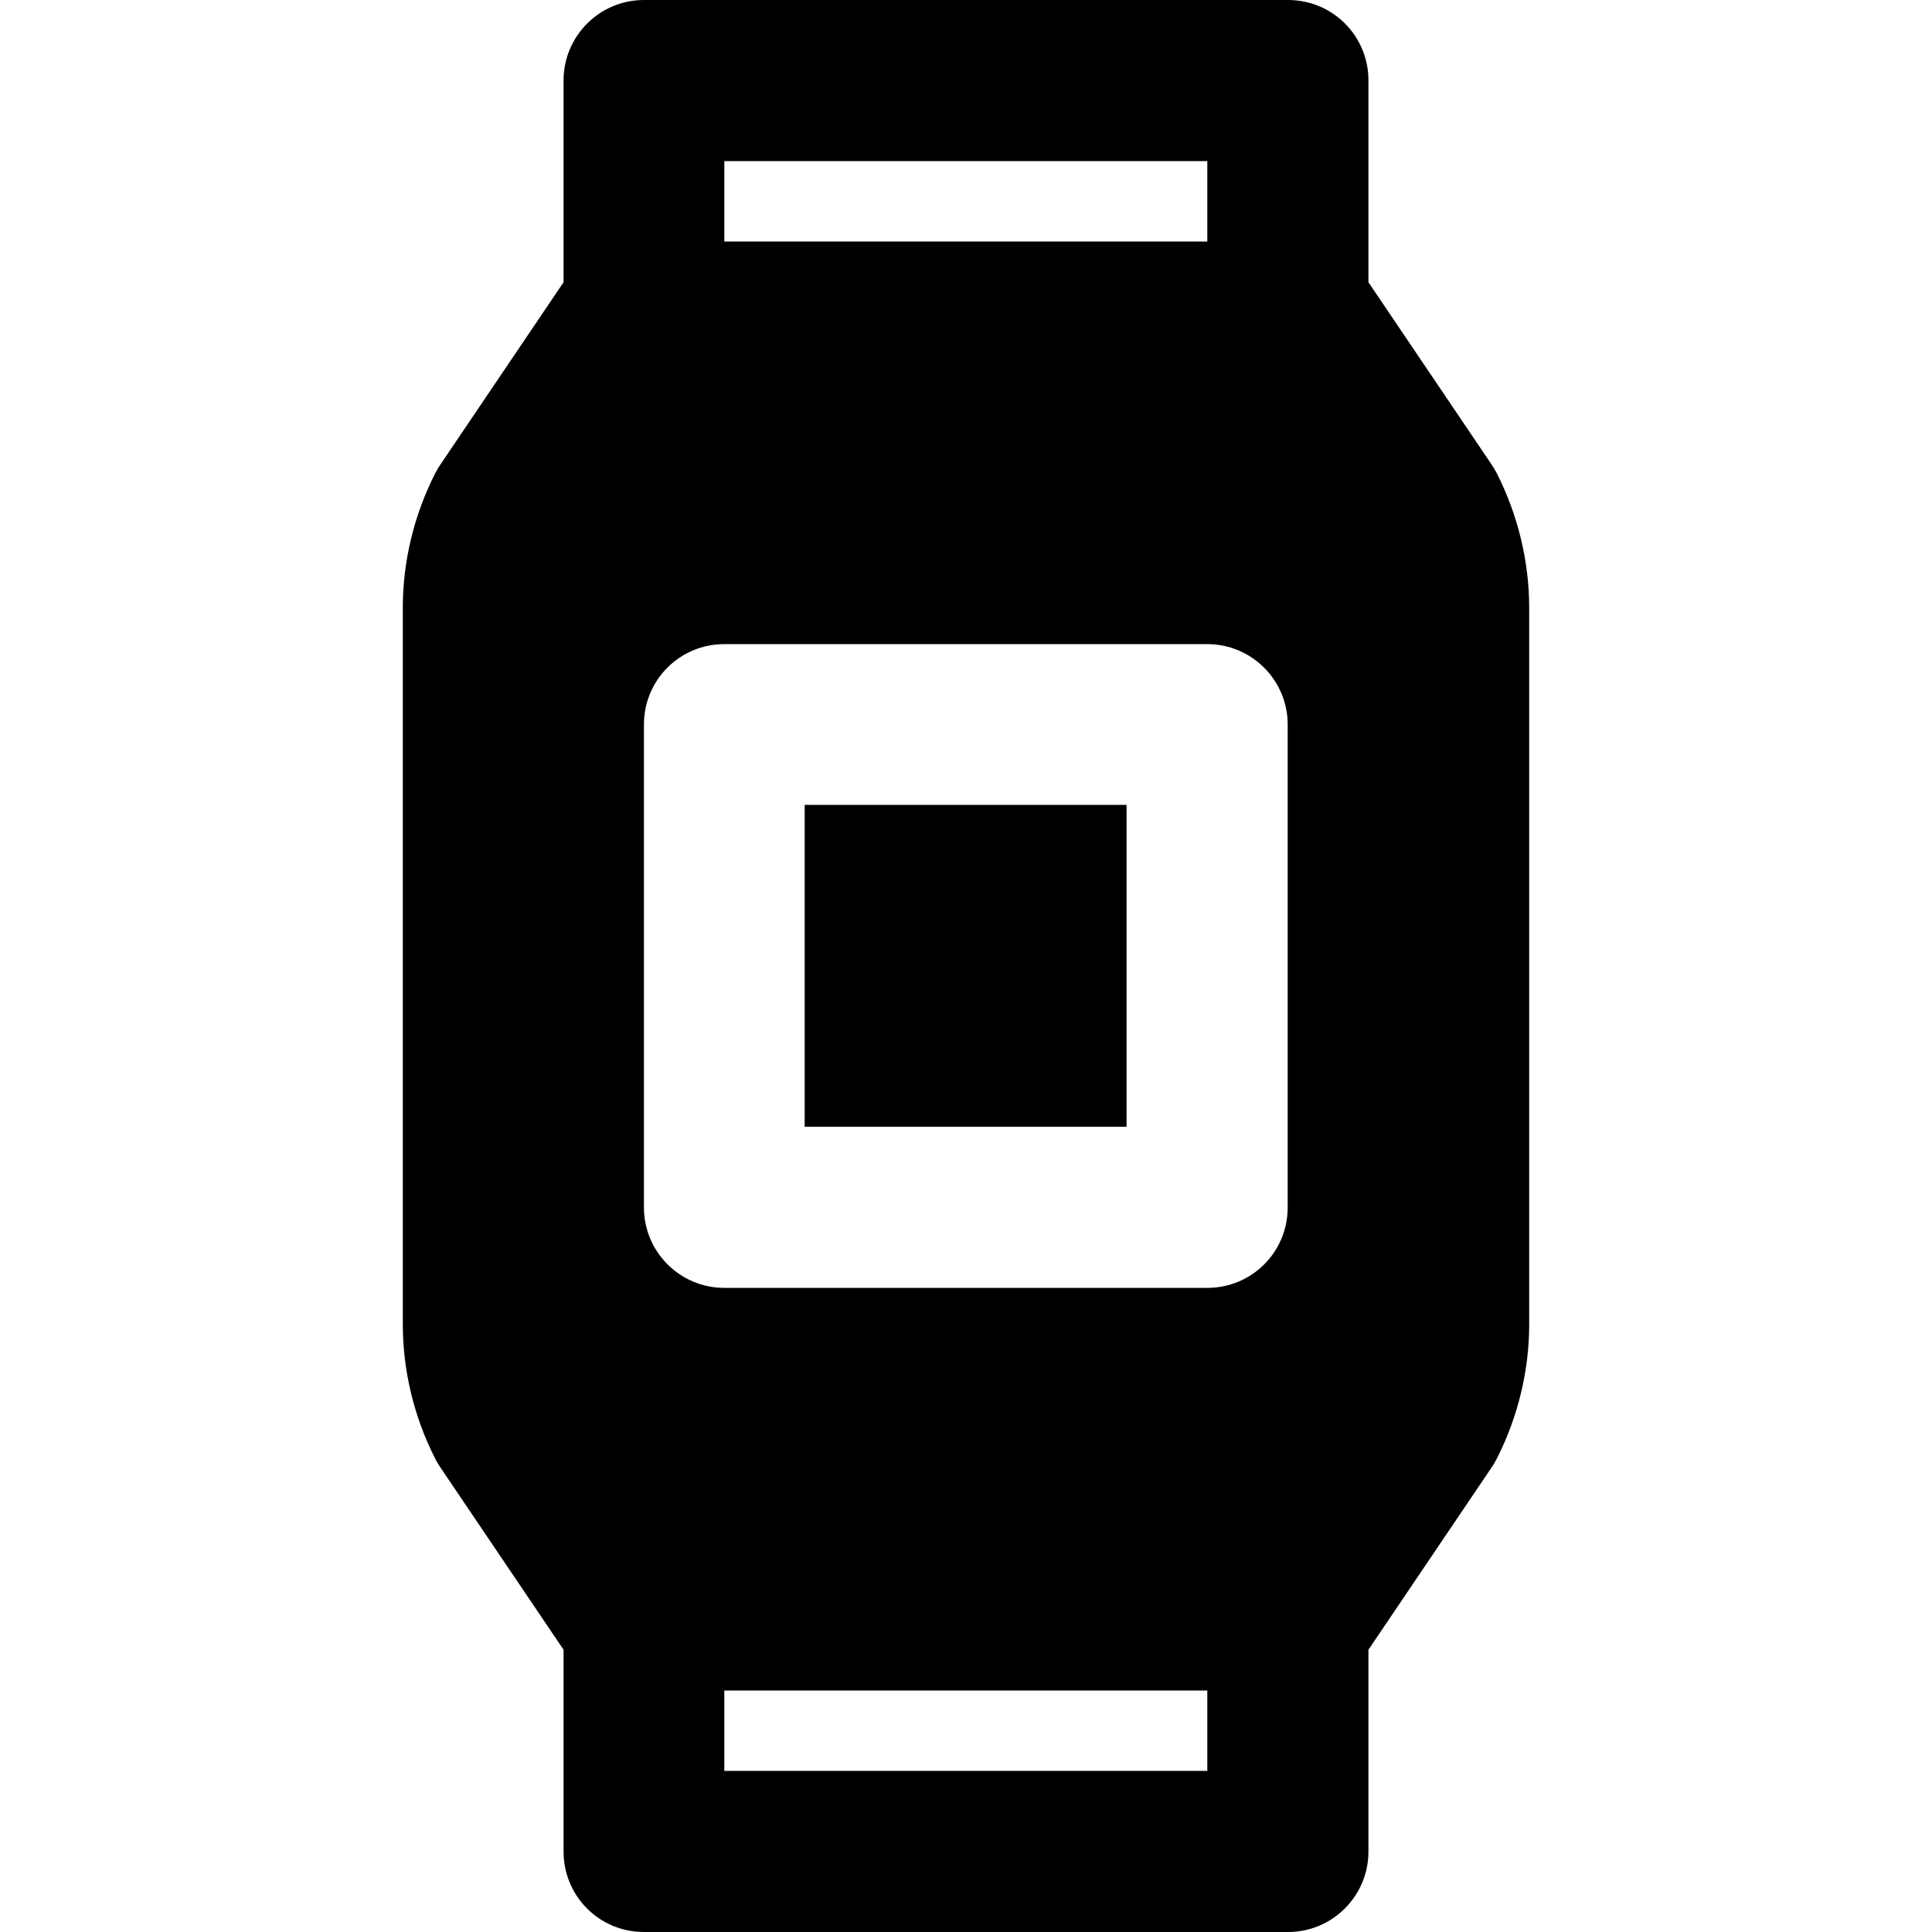
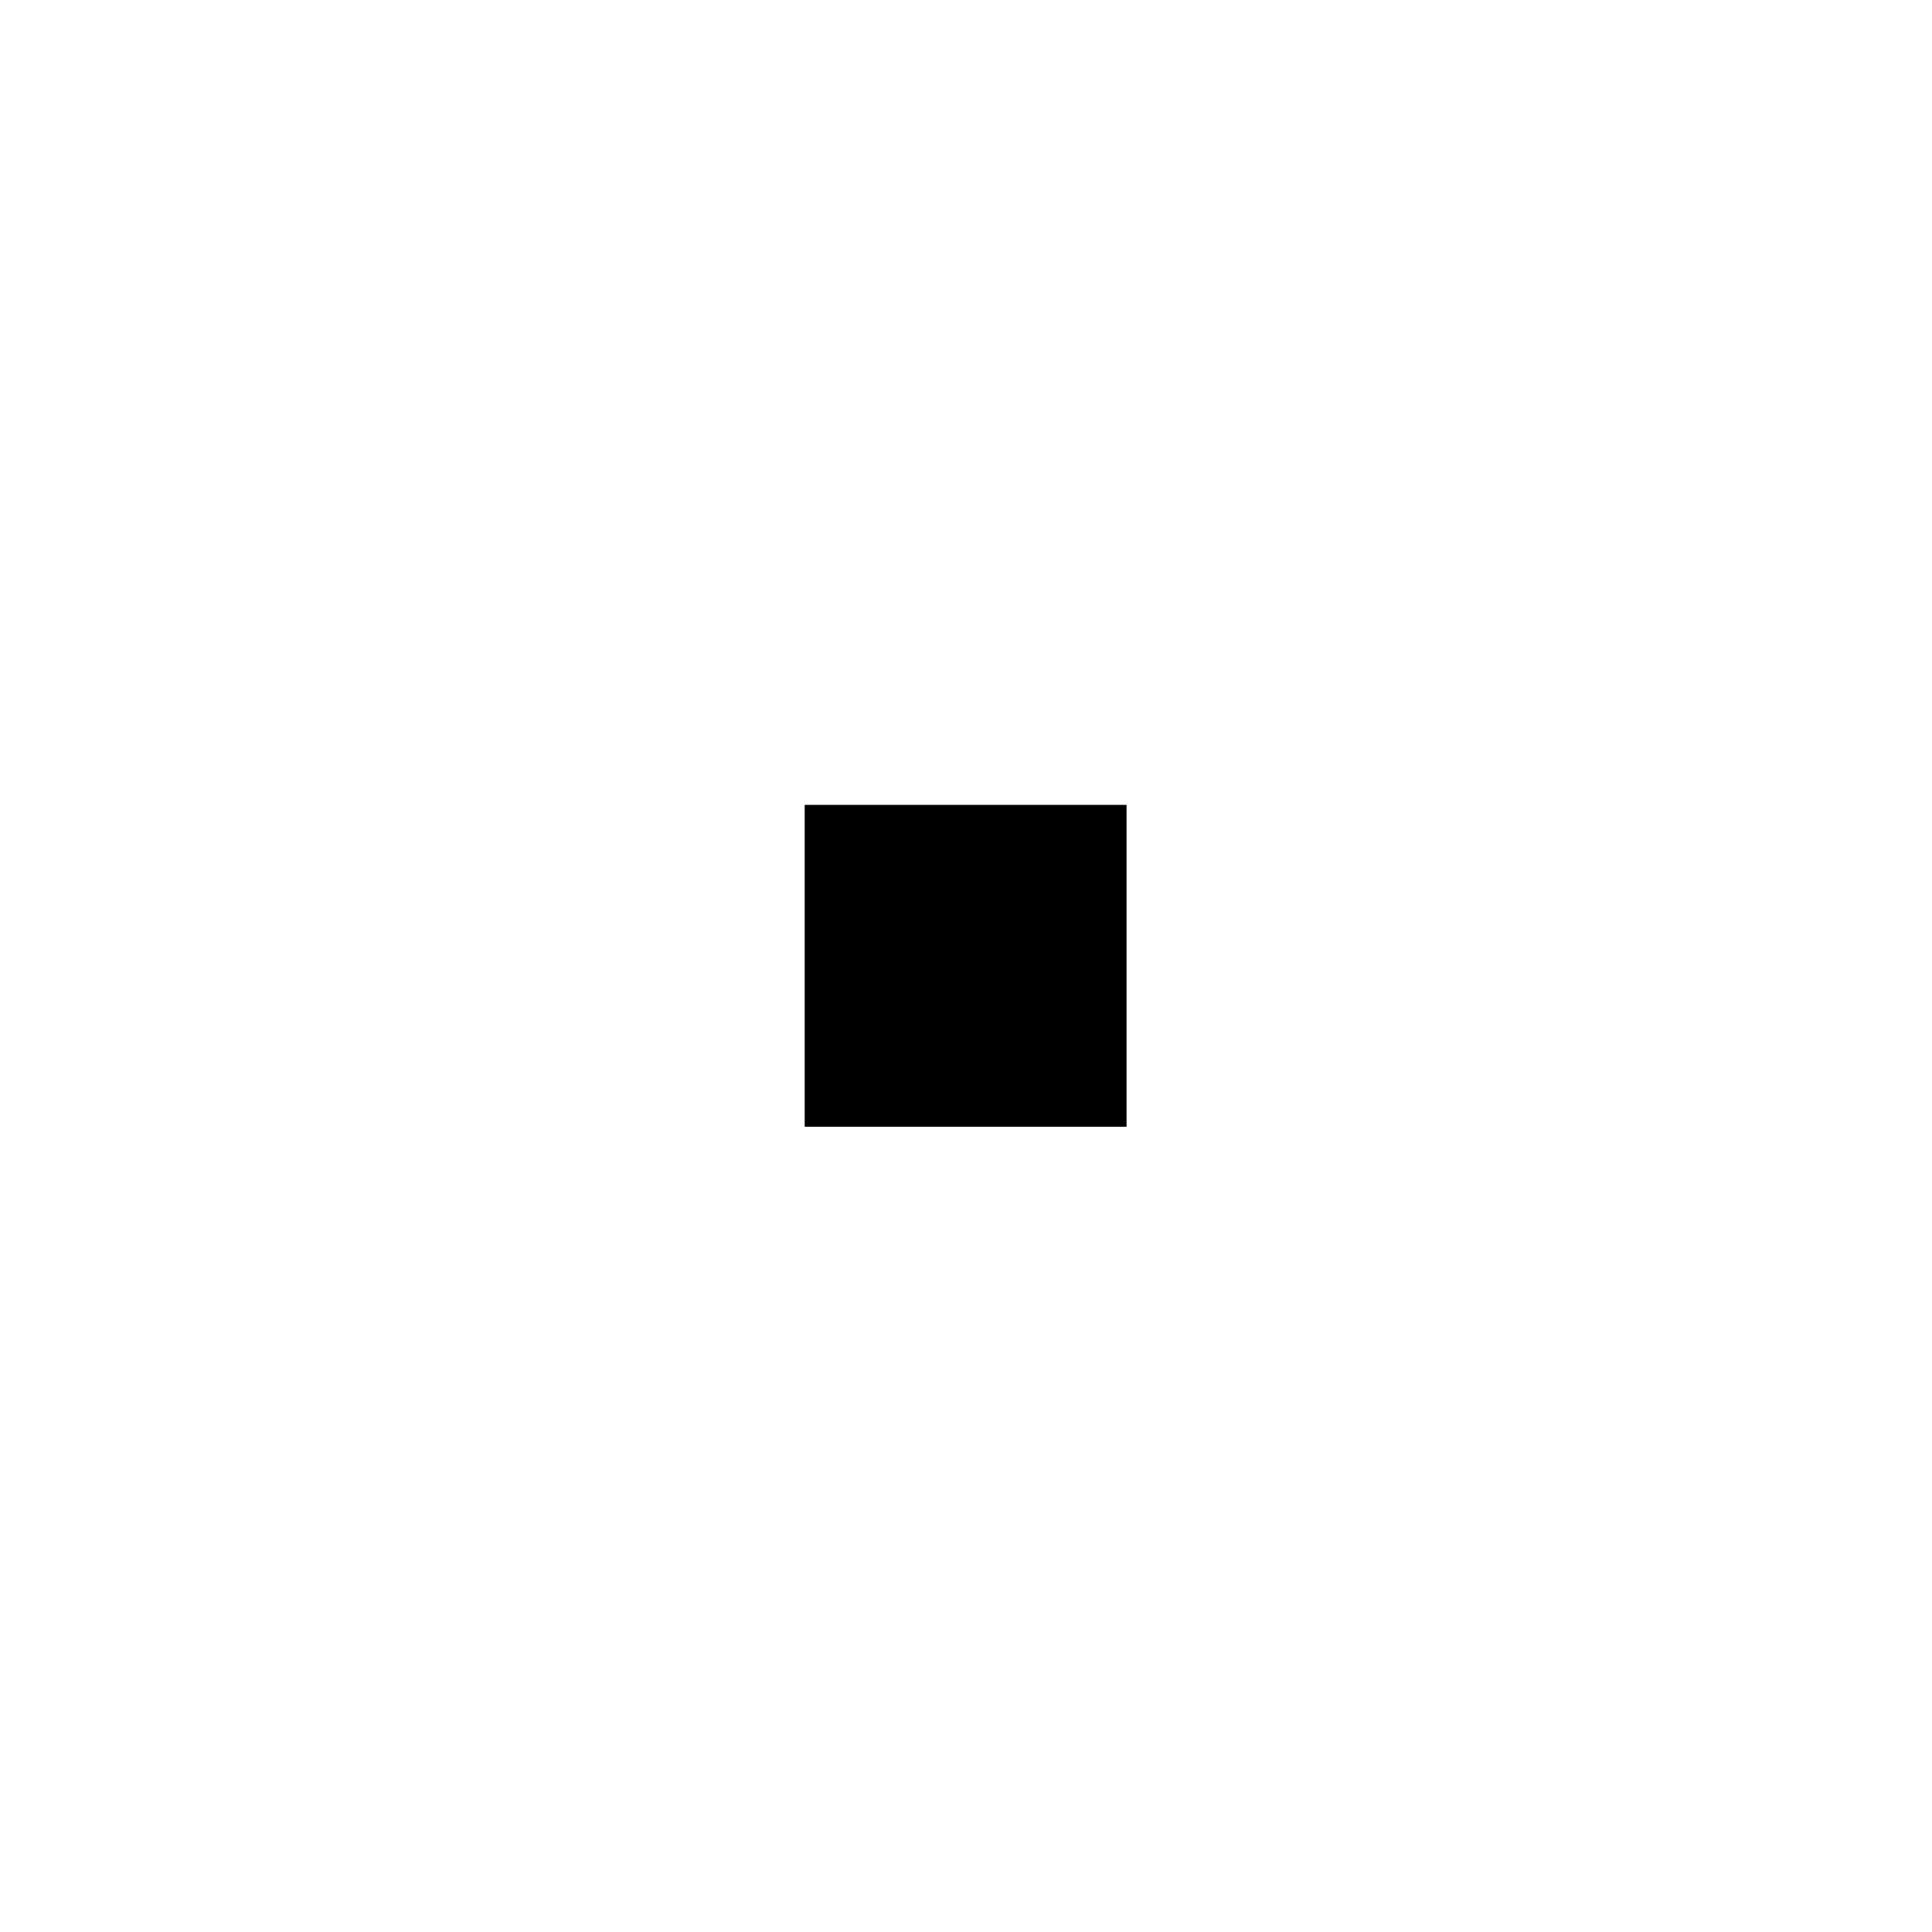
<svg xmlns="http://www.w3.org/2000/svg" fill="#000000" version="1.1" id="Layer_1" viewBox="0 0 512 512" xml:space="preserve">
  <g>
    <g>
      <rect x="213.25" y="213.3" width="85.3" height="85.3" />
    </g>
  </g>
  <g>
    <g>
-       <path d="M396.65,125.4c-0.4-0.7-0.8-1.5-1.3-2.2l-32.7-48.4V21.3c0-11.8-9.5-21.3-21.3-21.3h-170.7c-11.8,0-21.3,9.6-21.3,21.3    v53.5l-32.7,48.4c-0.5,0.7-0.9,1.5-1.3,2.2c-5.6,11-8.6,23.3-8.6,35.6v190c0,12.3,3,24.6,8.6,35.6c0.4,0.7,0.8,1.5,1.3,2.2    l32.7,48.4v53.5c0,11.8,9.5,21.3,21.3,21.3h170.7c11.8,0,21.3-9.6,21.3-21.3v-53.5l32.7-48.4c0.5-0.7,0.9-1.5,1.3-2.2    c5.6-11,8.6-23.3,8.6-35.6V161C405.25,148.8,402.25,136.4,396.65,125.4z M191.95,42.7h128V64h-128V42.7z M319.95,469.3h-128V448    h128V469.3z M341.25,320c0,11.8-9.5,21.3-21.3,21.3h-128c-11.8,0-21.3-9.6-21.3-21.3V192c0-11.8,9.5-21.3,21.3-21.3h128    c11.8,0,21.3,9.6,21.3,21.3V320z" />
-     </g>
+       </g>
  </g>
</svg>